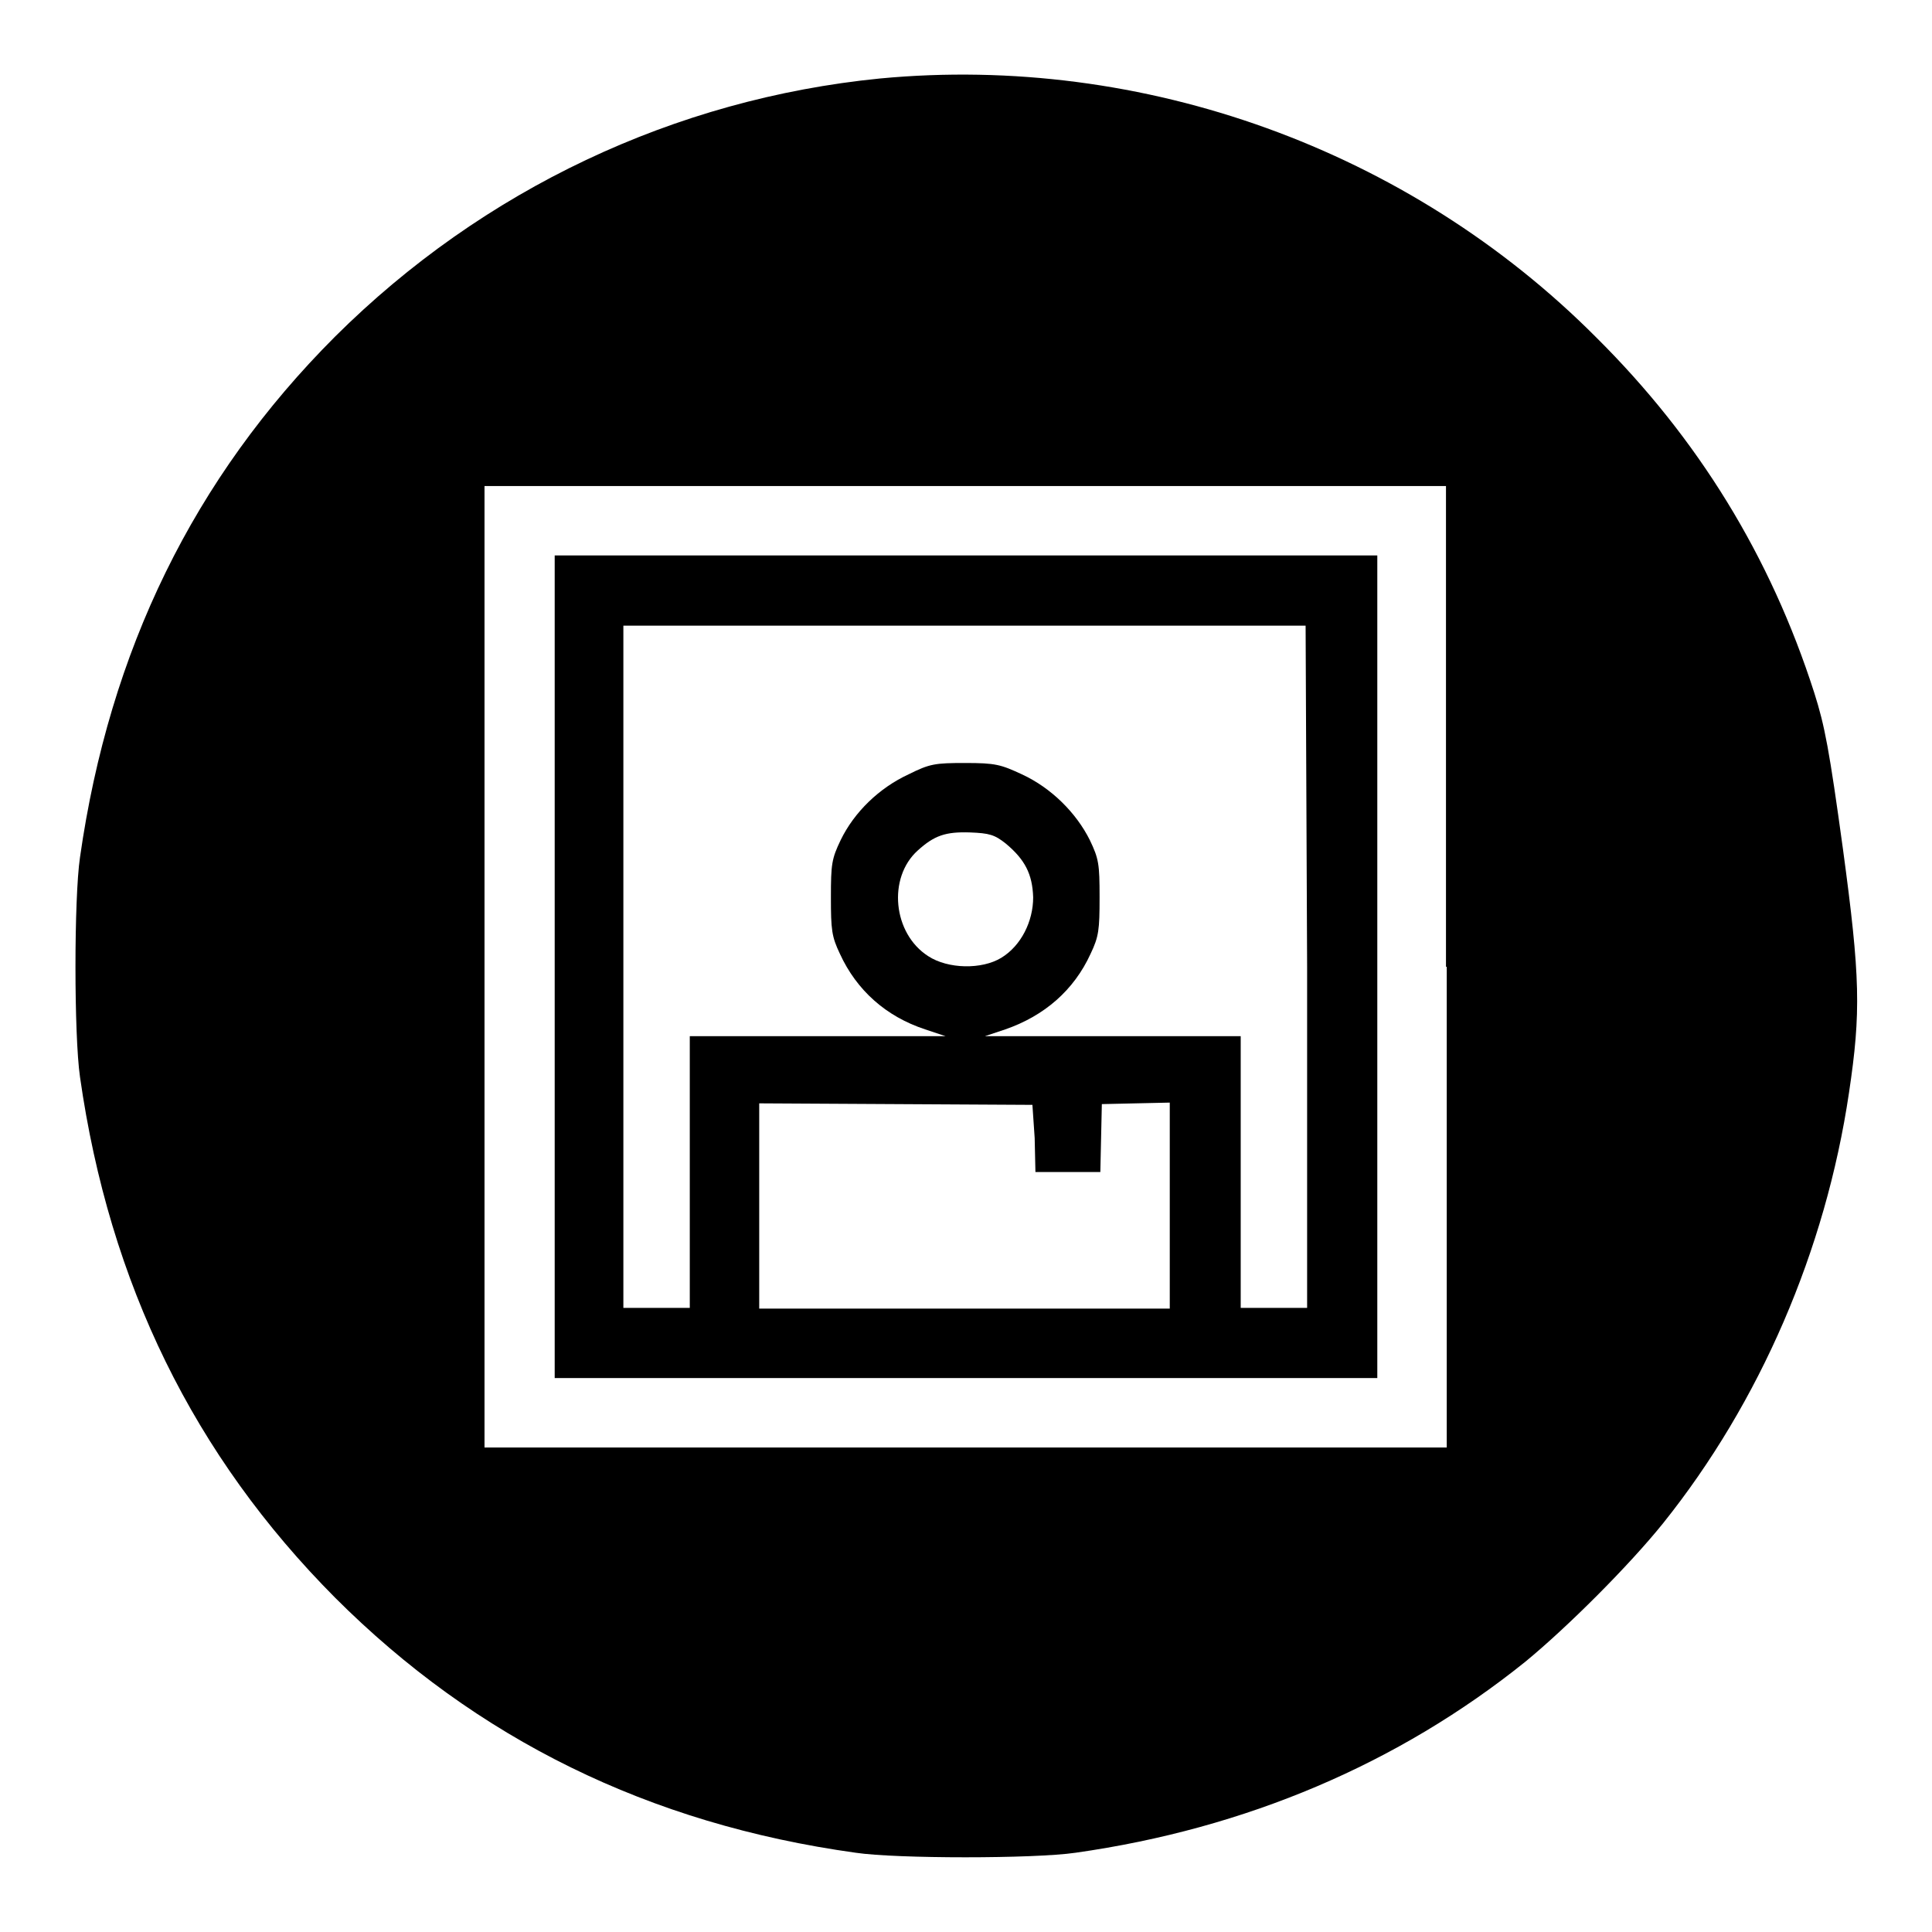
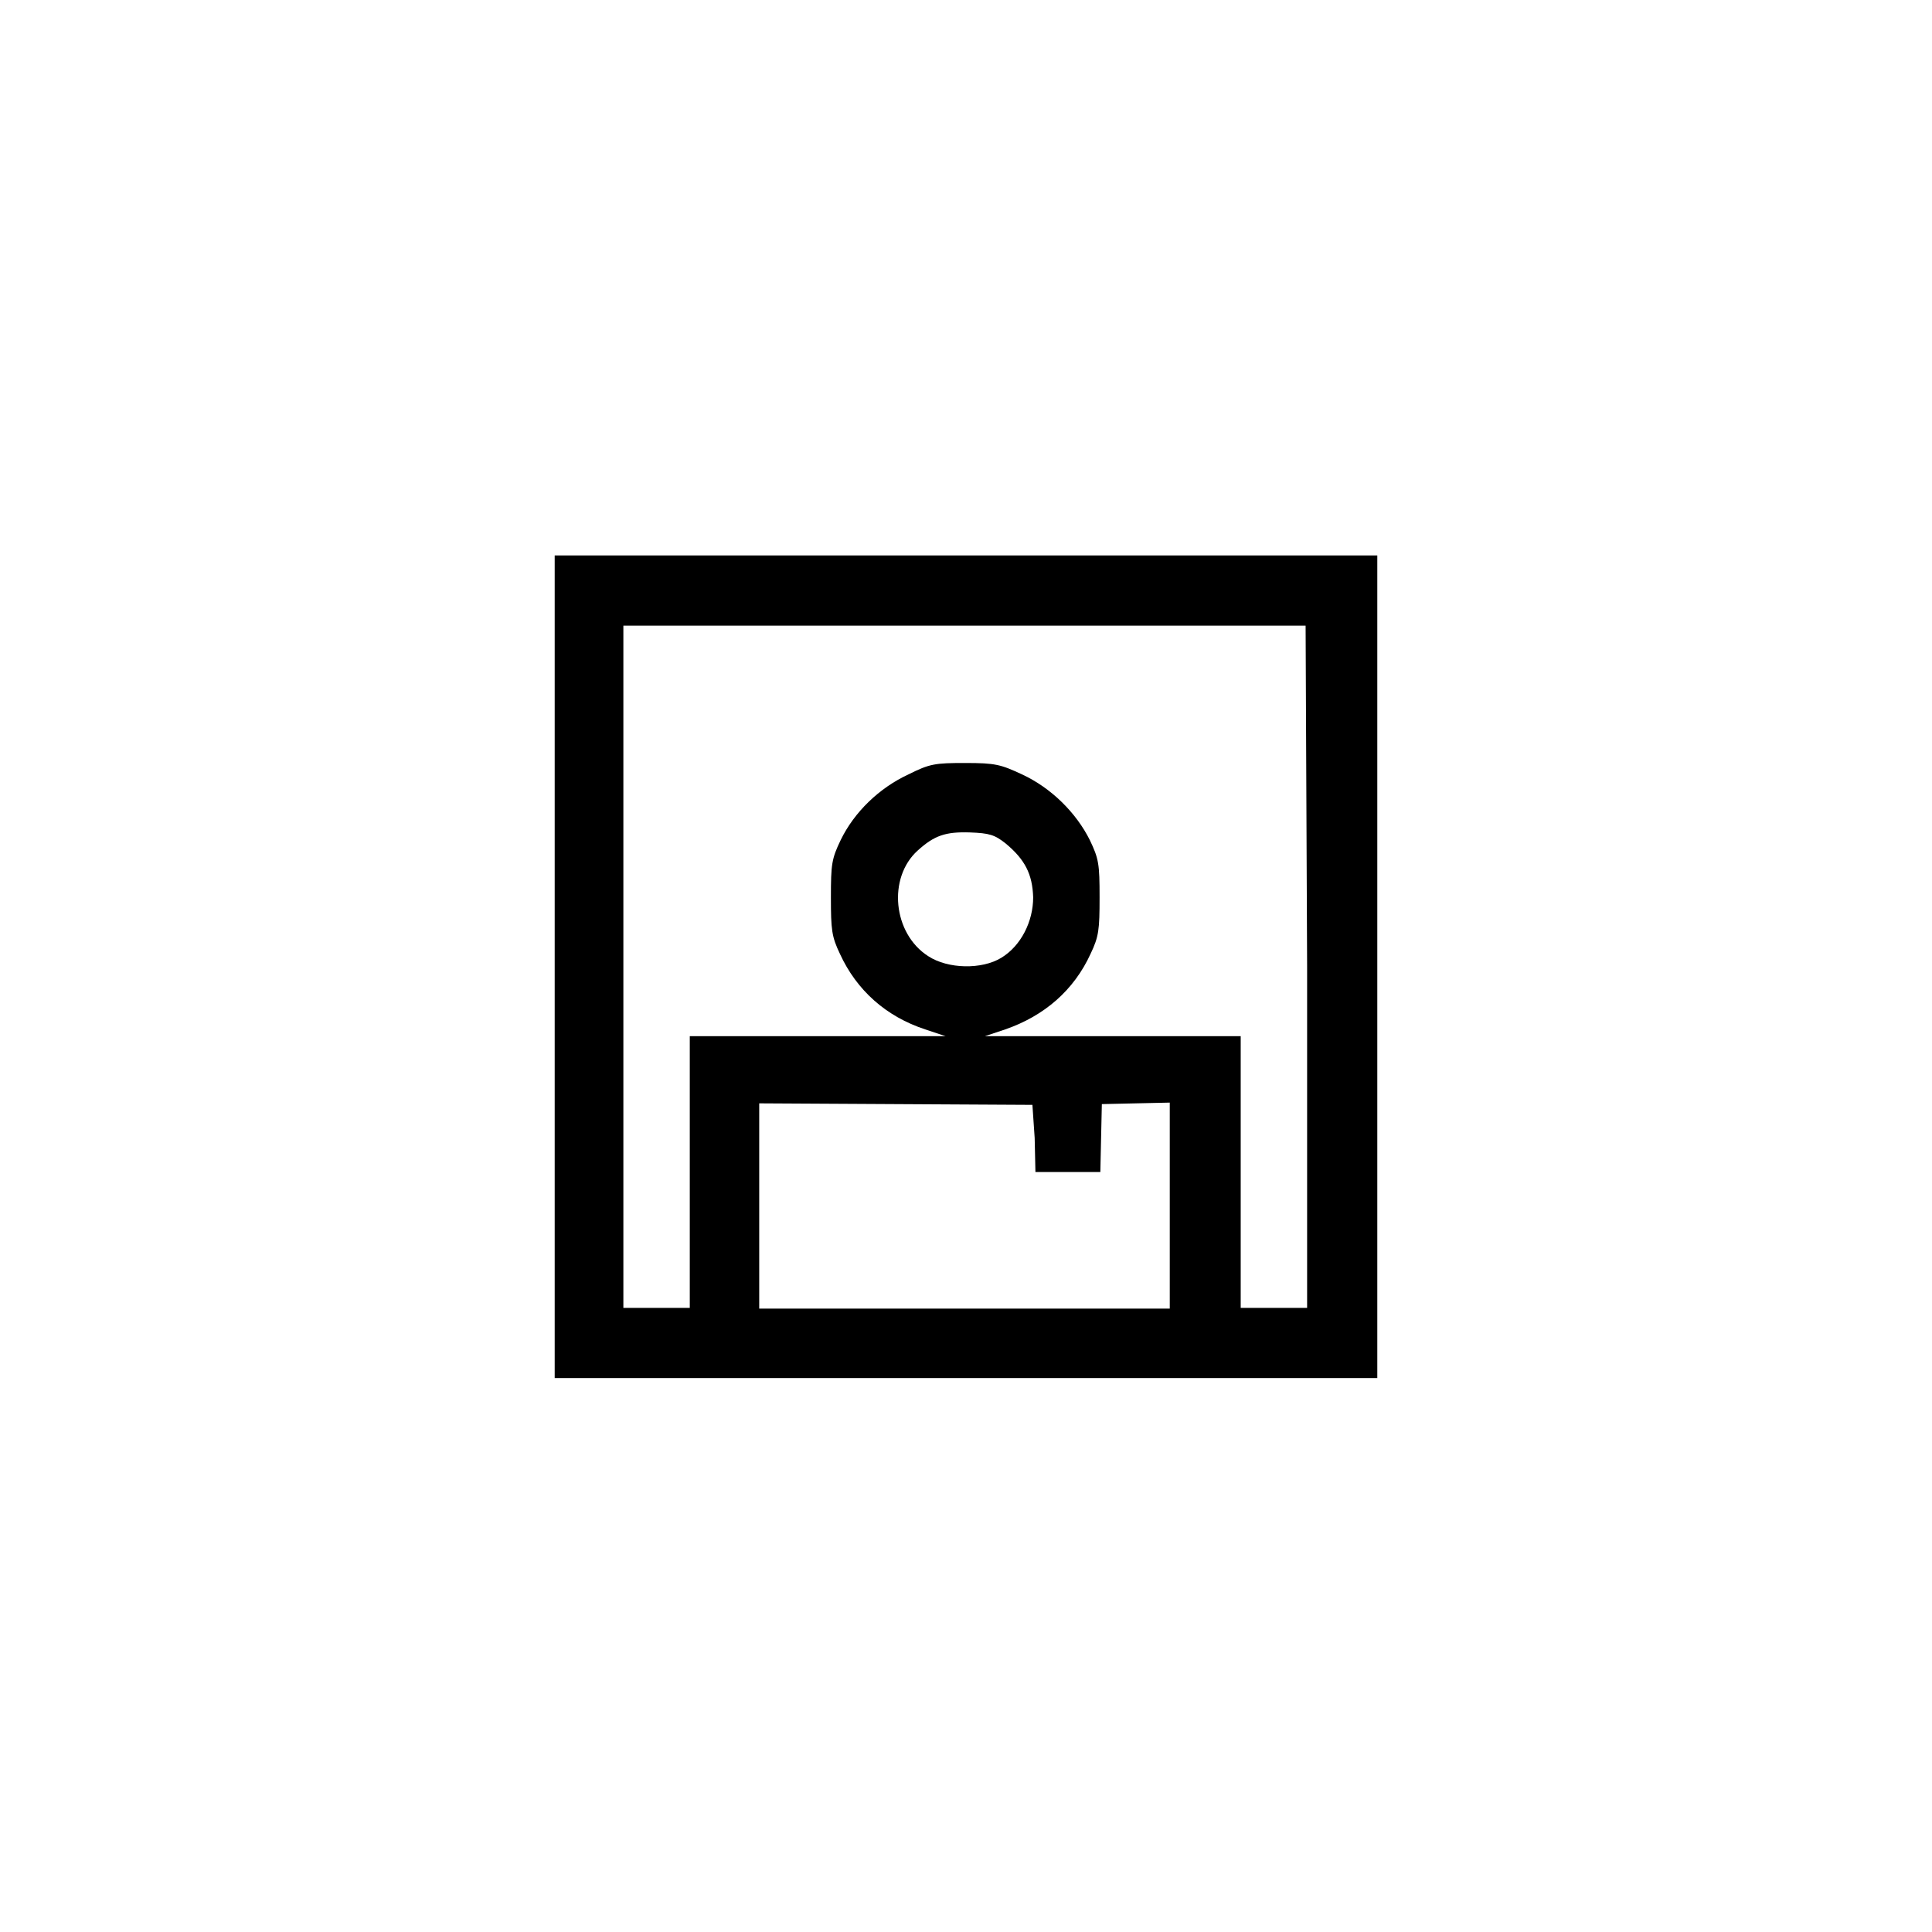
<svg xmlns="http://www.w3.org/2000/svg" version="1.1" x="0px" y="0px" viewBox="0 0 256 256" enable-background="new 0 0 256 256" xml:space="preserve">
  <g>
    <g>
      <g>
-         <path fill="#000000" d="M116.6,10.4C89.4,13.1,64,25.1,44.4,44.6c-18.7,18.7-29.9,41.6-33.8,69c-0.8,5.4-0.8,23.6,0,29.1c3.9,27.4,15.1,50.2,33.8,69c18.7,18.7,41.6,30,69,33.8c5.4,0.8,23.6,0.8,29.1,0c22.6-3.2,42.8-11.8,59.6-25.3c5.6-4.6,13.8-12.8,18.3-18.4c12.8-16,21.5-36.1,24.6-57c1.6-10.7,1.5-15.3-0.8-32.3c-1.8-13.1-2.4-16.3-3.8-20.7c-5.8-18.1-15.4-33.7-28.9-47.1C186.7,19.8,151.5,7.1,116.6,10.4z M191.7,128.1v63.7h-63.7H64.2v-63.7V64.4h63.7h63.7V128.1z" />
        <path fill="#000000" d="M73.5,128.1v54.5h54.5h54.5v-54.5V73.6h-54.5H73.5V128.1z M173.2,128.1v45.2h-4.4h-4.4v-18v-18h-16.9l-17,0l2.7-0.9c5.2-1.8,9.1-5.2,11.3-10c1.1-2.3,1.2-3.2,1.2-7.5c0-4.4-0.1-5.1-1.3-7.6c-1.8-3.6-5.1-6.9-9-8.7c-2.8-1.3-3.5-1.5-7.5-1.5c-4,0-4.7,0.1-7.5,1.5c-3.9,1.8-7.2,5-9,8.7c-1.2,2.5-1.3,3.2-1.3,7.6c0,4.3,0.1,5.2,1.2,7.5c2.2,4.8,6.1,8.3,11.3,10l2.7,0.9l-16.9,0h-17v18v18h-4.4h-4.4v-45.2V82.9h45.2h45.2L173.2,128.1L173.2,128.1z M133.3,111.8c2.5,2.1,3.5,4,3.6,7.1c0,3.2-1.6,6.4-4.2,8c-2.6,1.6-7.1,1.5-9.7-0.2c-4.7-3-5.4-10.4-1.4-14c2.2-2,3.7-2.5,6.9-2.4C131.1,110.4,131.8,110.6,133.3,111.8z M137.1,150.8l0.1,4.5h4.3h4.3l0.1-4.5l0.1-4.5l4.5-0.1l4.5-0.1v13.7v13.6h-27.2h-27.2v-13.6v-13.6l18.1,0.1l18.1,0.1L137.1,150.8z" />
      </g>
    </g>
  </g>
</svg>